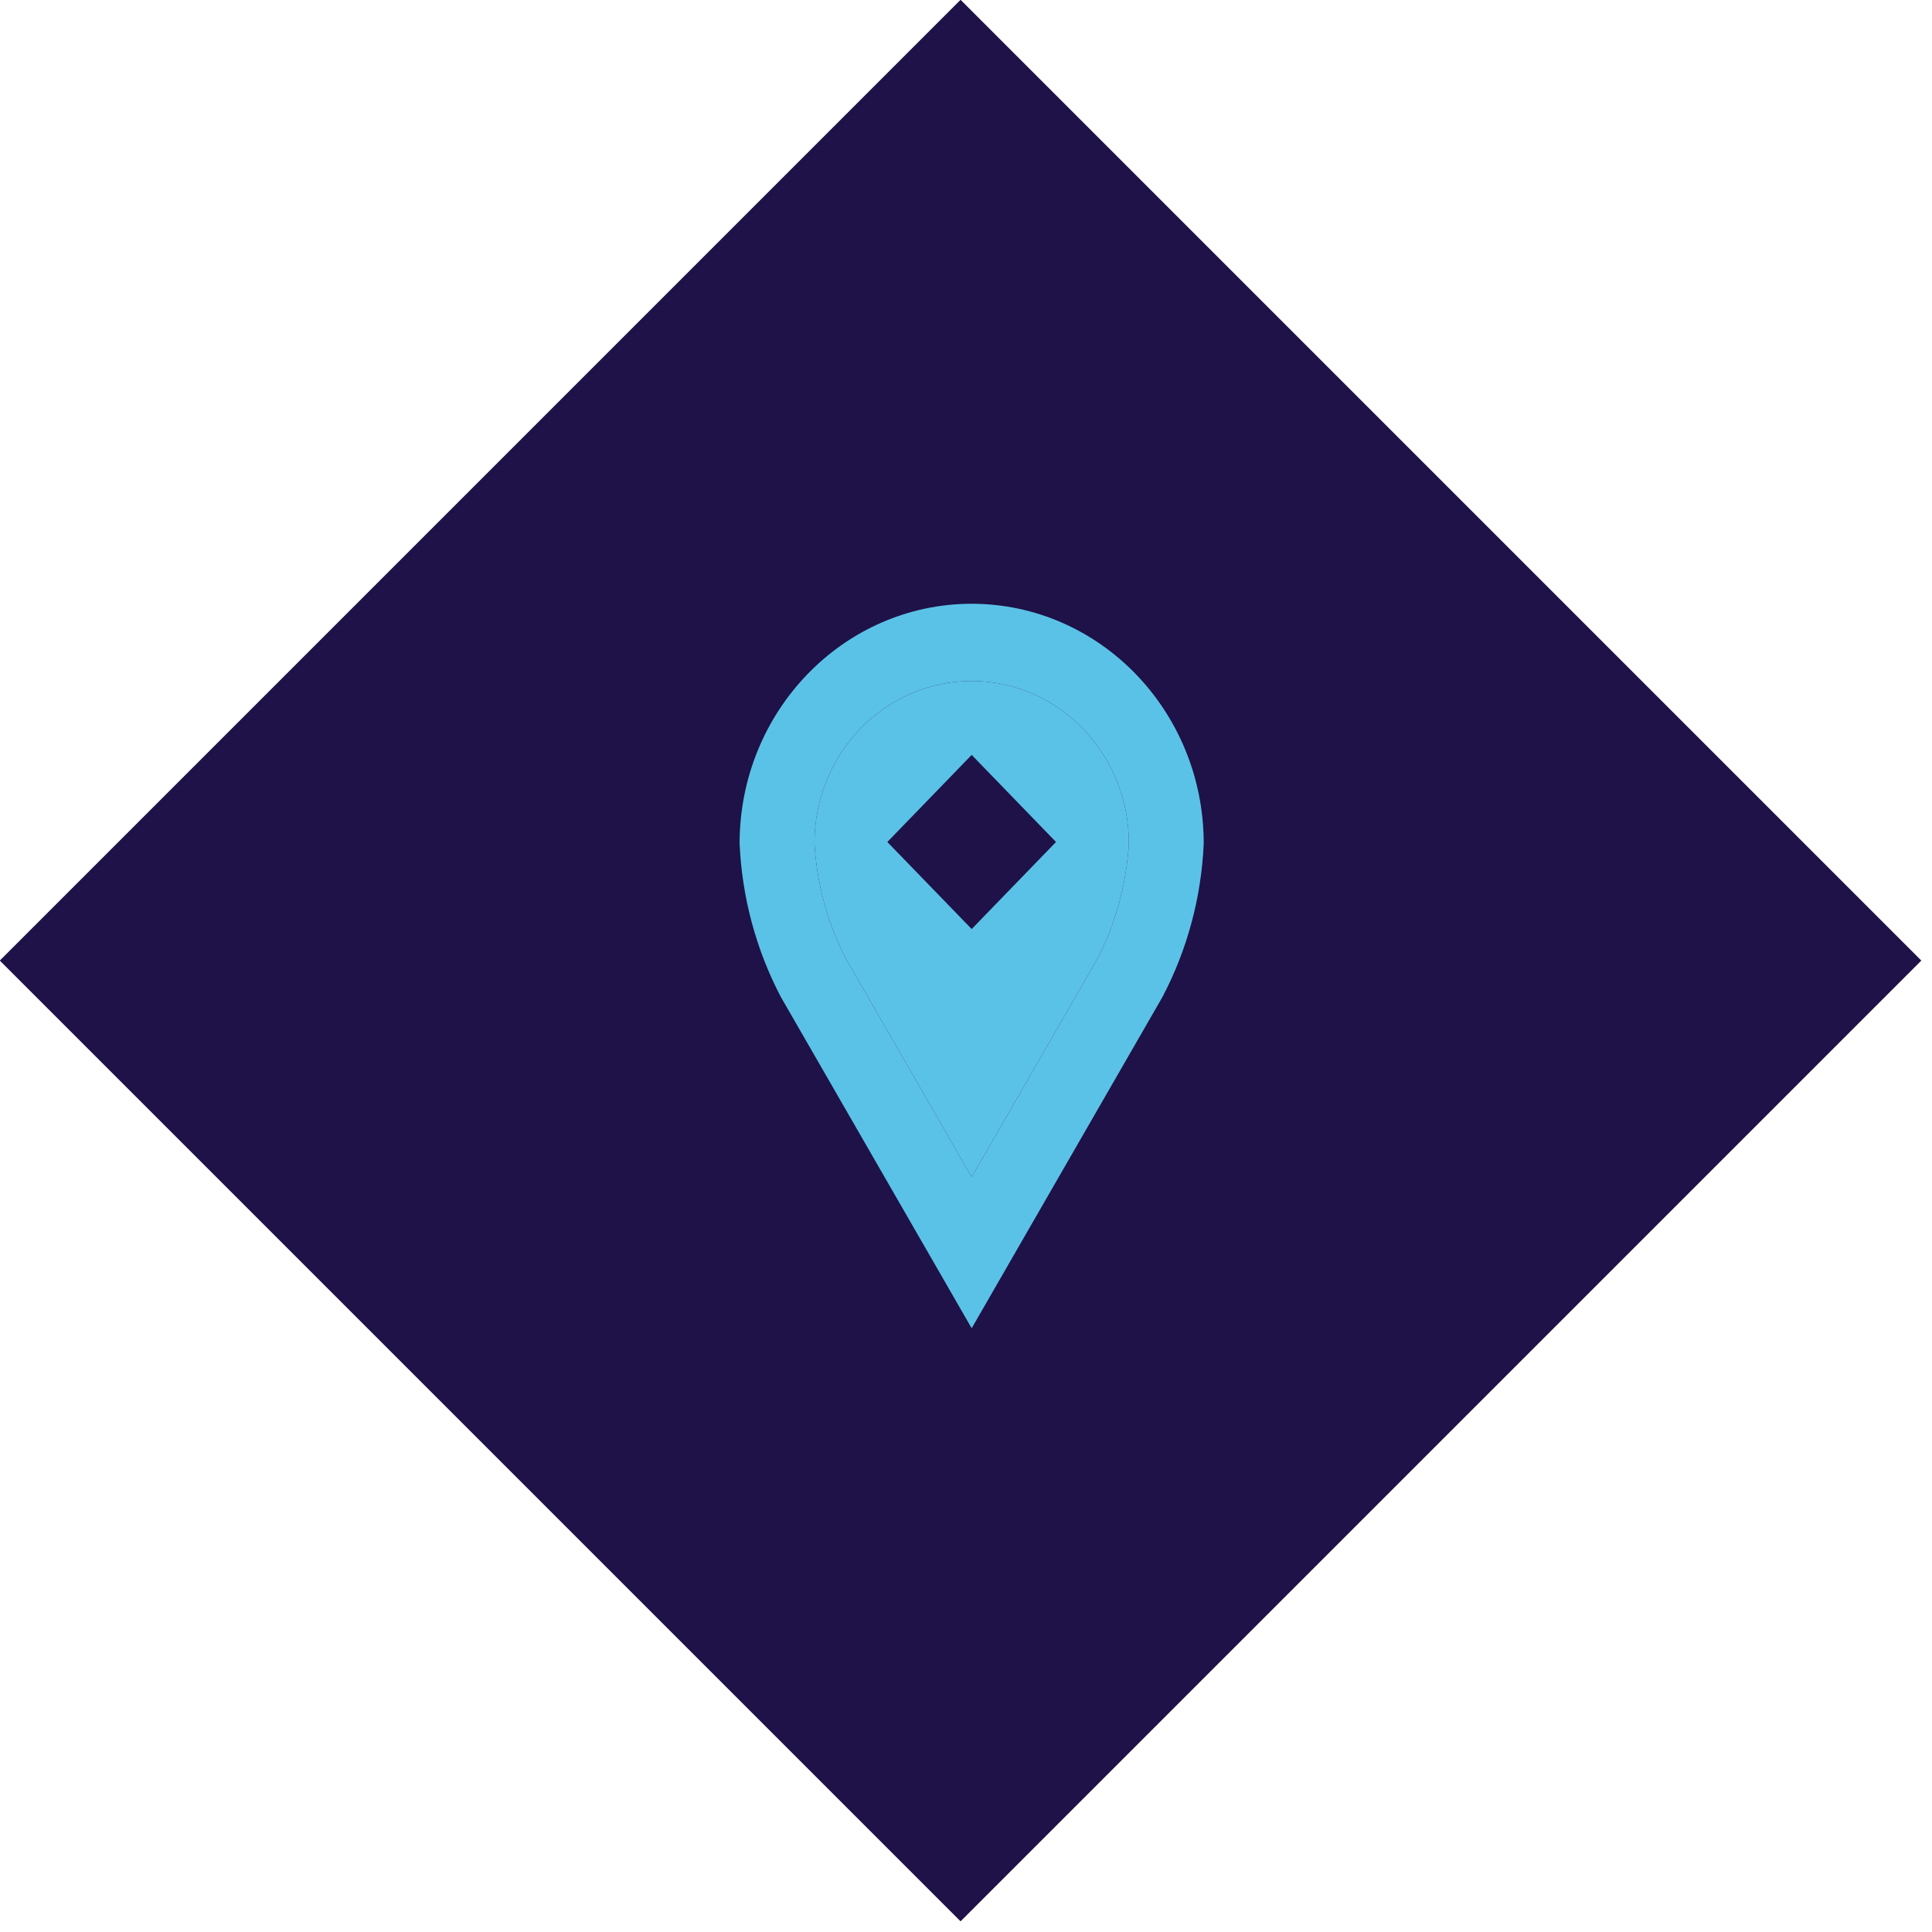
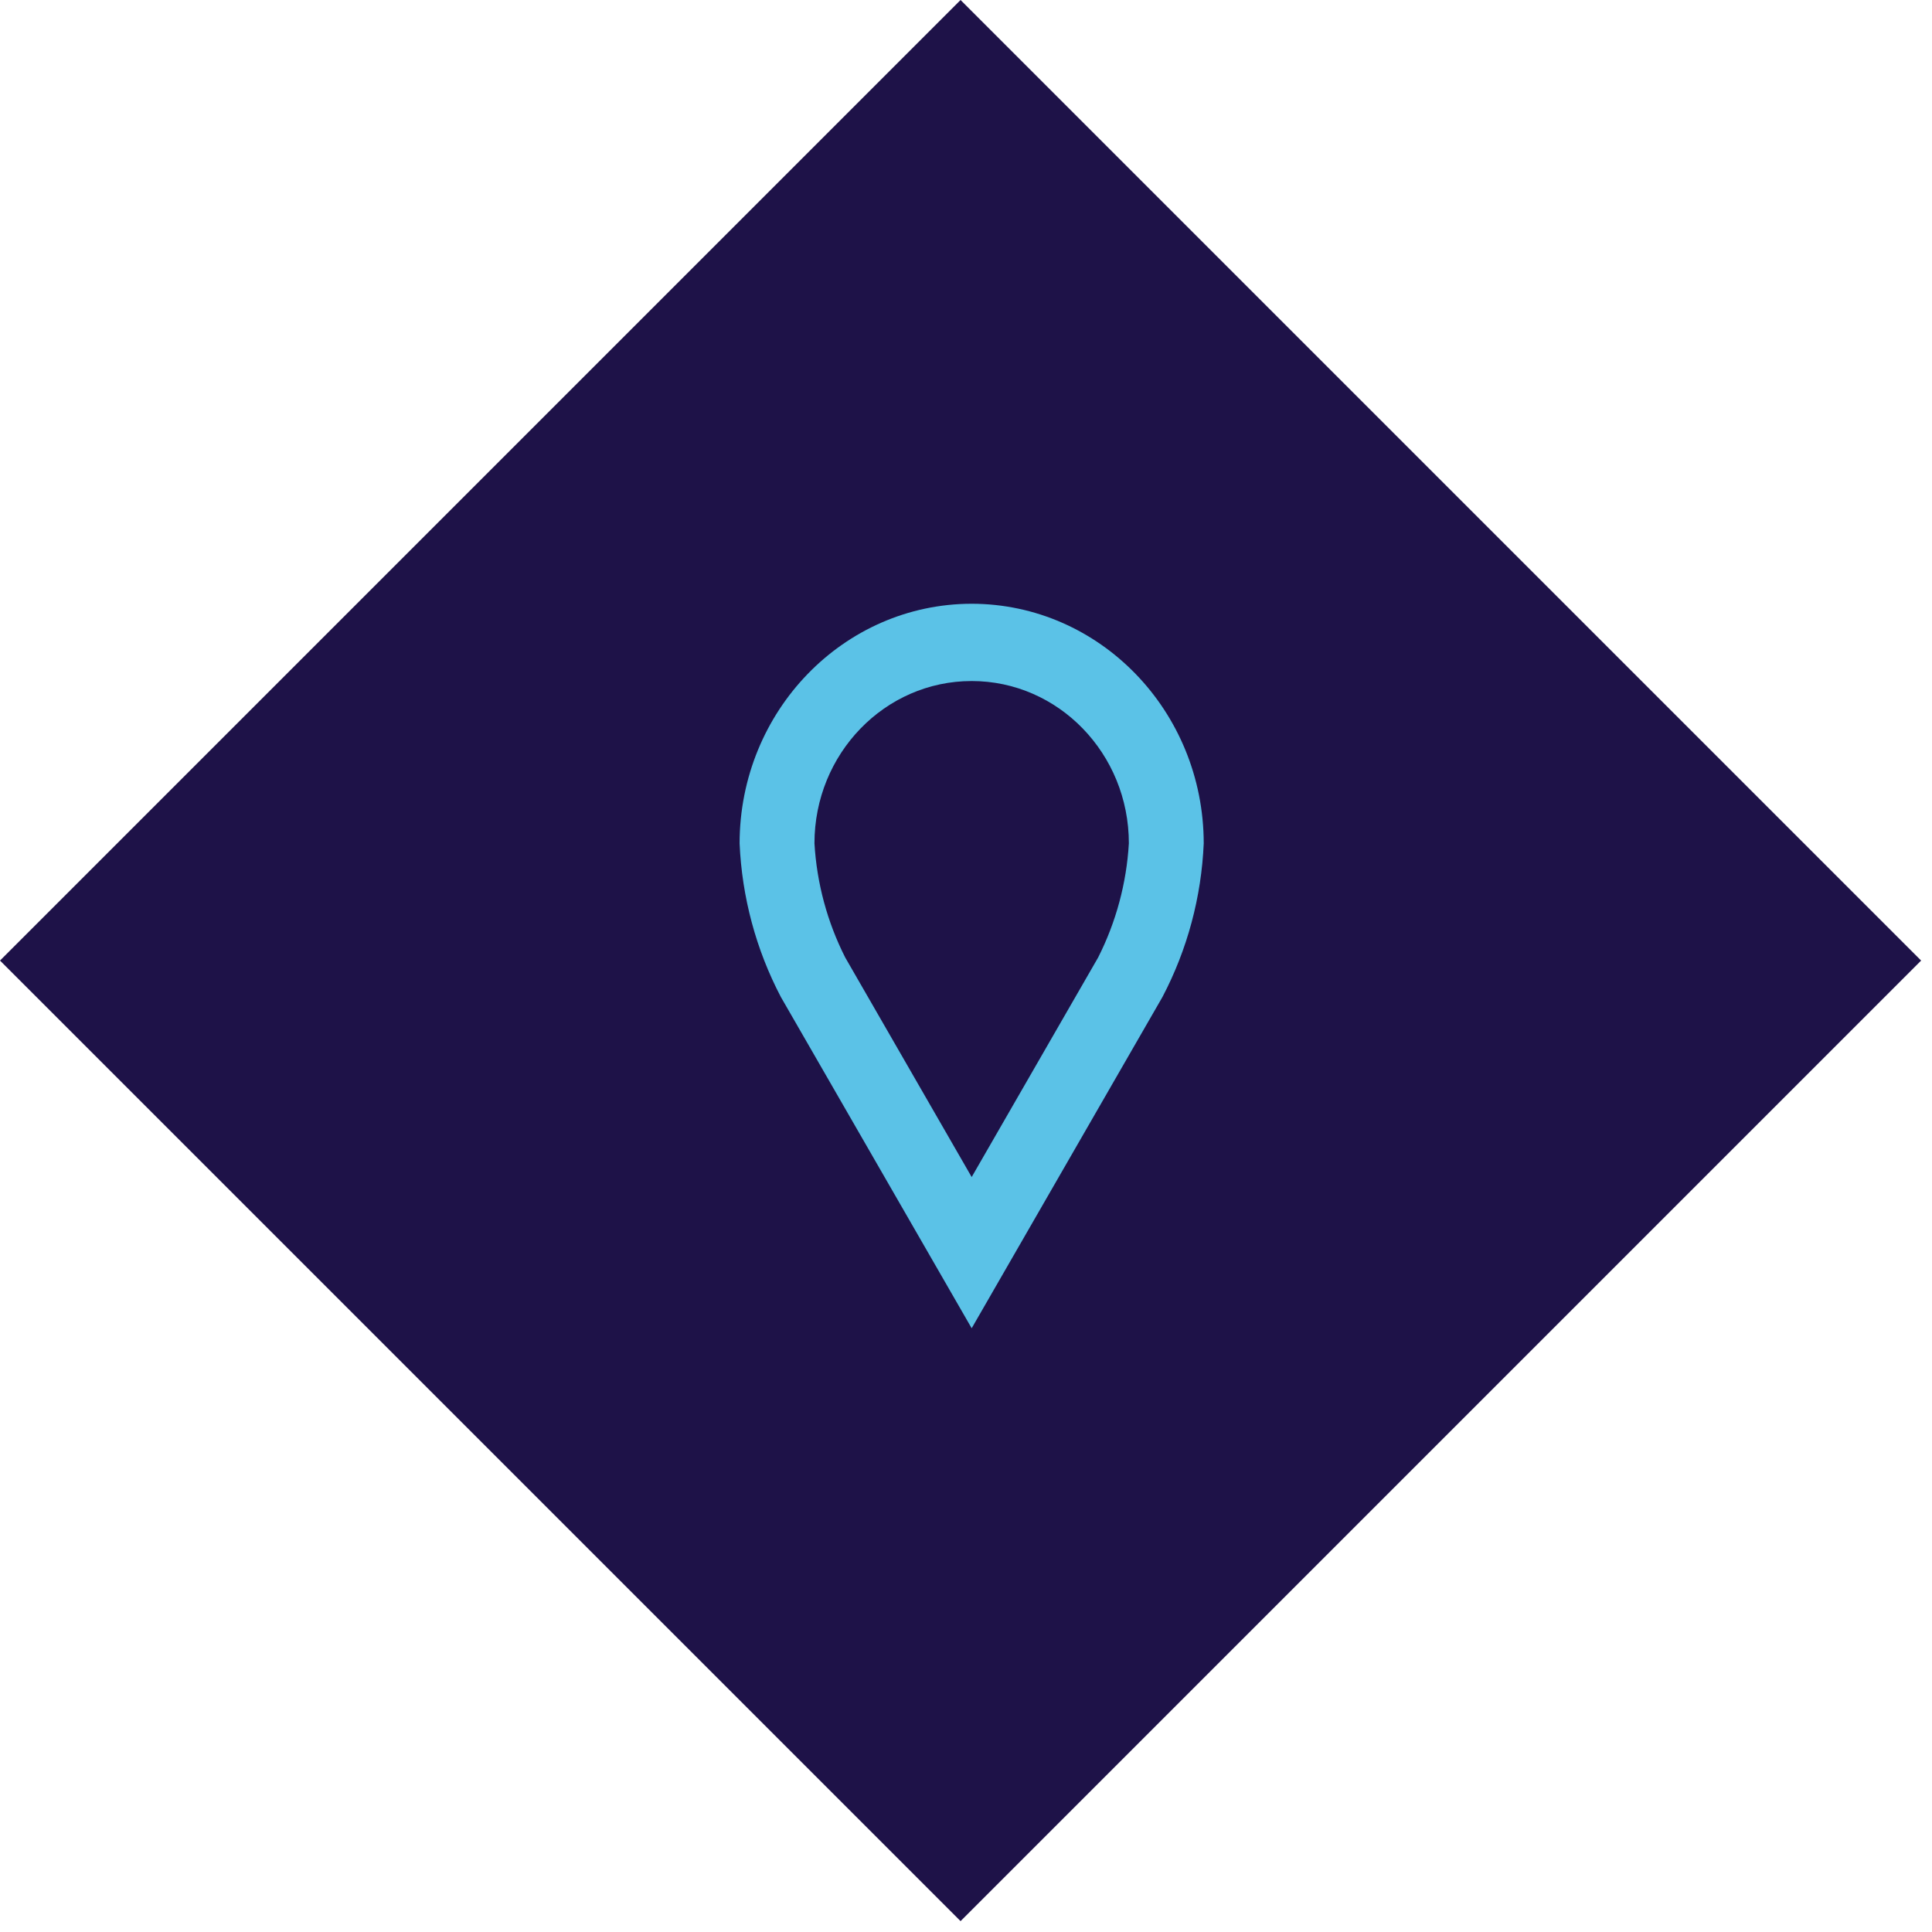
<svg xmlns="http://www.w3.org/2000/svg" width="64px" height="64px" viewBox="0 0 64 64" version="1.1">
  <title>icon/diamond-location-theme-blue-hover</title>
  <g id="icon/diamond-location-theme-blue-hover" stroke="none" stroke-width="1" fill="none" fill-rule="evenodd">
    <rect id="diamond-bg" fill="#1E1248" transform="translate(31.82, 31.82) rotate(-45) translate(-31.82, -31.82) " x="9.32" y="9.32" width="45" height="45" />
-     <path d="M54.32,9.32 L54.32,54.32 L9.32,54.32 L9.32,9.32 L54.32,9.32 Z M50.319,13.319 L13.319,13.319 L13.319,50.319 L50.319,50.319 L50.319,13.319 Z" id="diamond-outline" fill="#1E1248" transform="translate(31.82, 31.82) rotate(-45) translate(-31.82, -31.82) " />
    <g id="📍icon-VU-location" transform="translate(20, 20)">
      <path d="M12.188,0 C7.944,0.005 4.505,3.555 4.5,7.937 C4.577,9.719 5.045,11.46 5.868,13.028 L12.188,24 L18.507,13.028 C19.331,11.46 19.799,9.719 19.875,7.937 C19.87,3.555 16.431,0.005 12.188,0 Z M16.376,11.72 L12.188,18.991 L8,11.72 C7.405,10.547 7.057,9.258 6.98,7.937 C6.98,4.967 9.311,2.56 12.188,2.56 C15.064,2.56 17.395,4.967 17.395,7.937 C17.318,9.258 16.97,10.547 16.376,11.72 Z" id="Shape" fill="#5BC2E7" />
-       <path d="M16.376,11.72 L12.188,18.991 L8,11.72 C7.405,10.547 7.057,9.258 6.98,7.937 C6.98,4.967 9.311,2.56 12.188,2.56 C15.064,2.56 17.395,4.967 17.395,7.937 C17.318,9.258 16.97,10.547 16.376,11.72 Z" id="Path" fill="#5BC2E7" />
      <polygon id="Rectangle" fill="#1E1248" transform="translate(12.188, 7.891) rotate(-45.001) translate(-12.188, -7.891) " points="10.212 5.916 14.227 5.852 14.163 9.867 10.148 9.931" />
    </g>
  </g>
</svg>